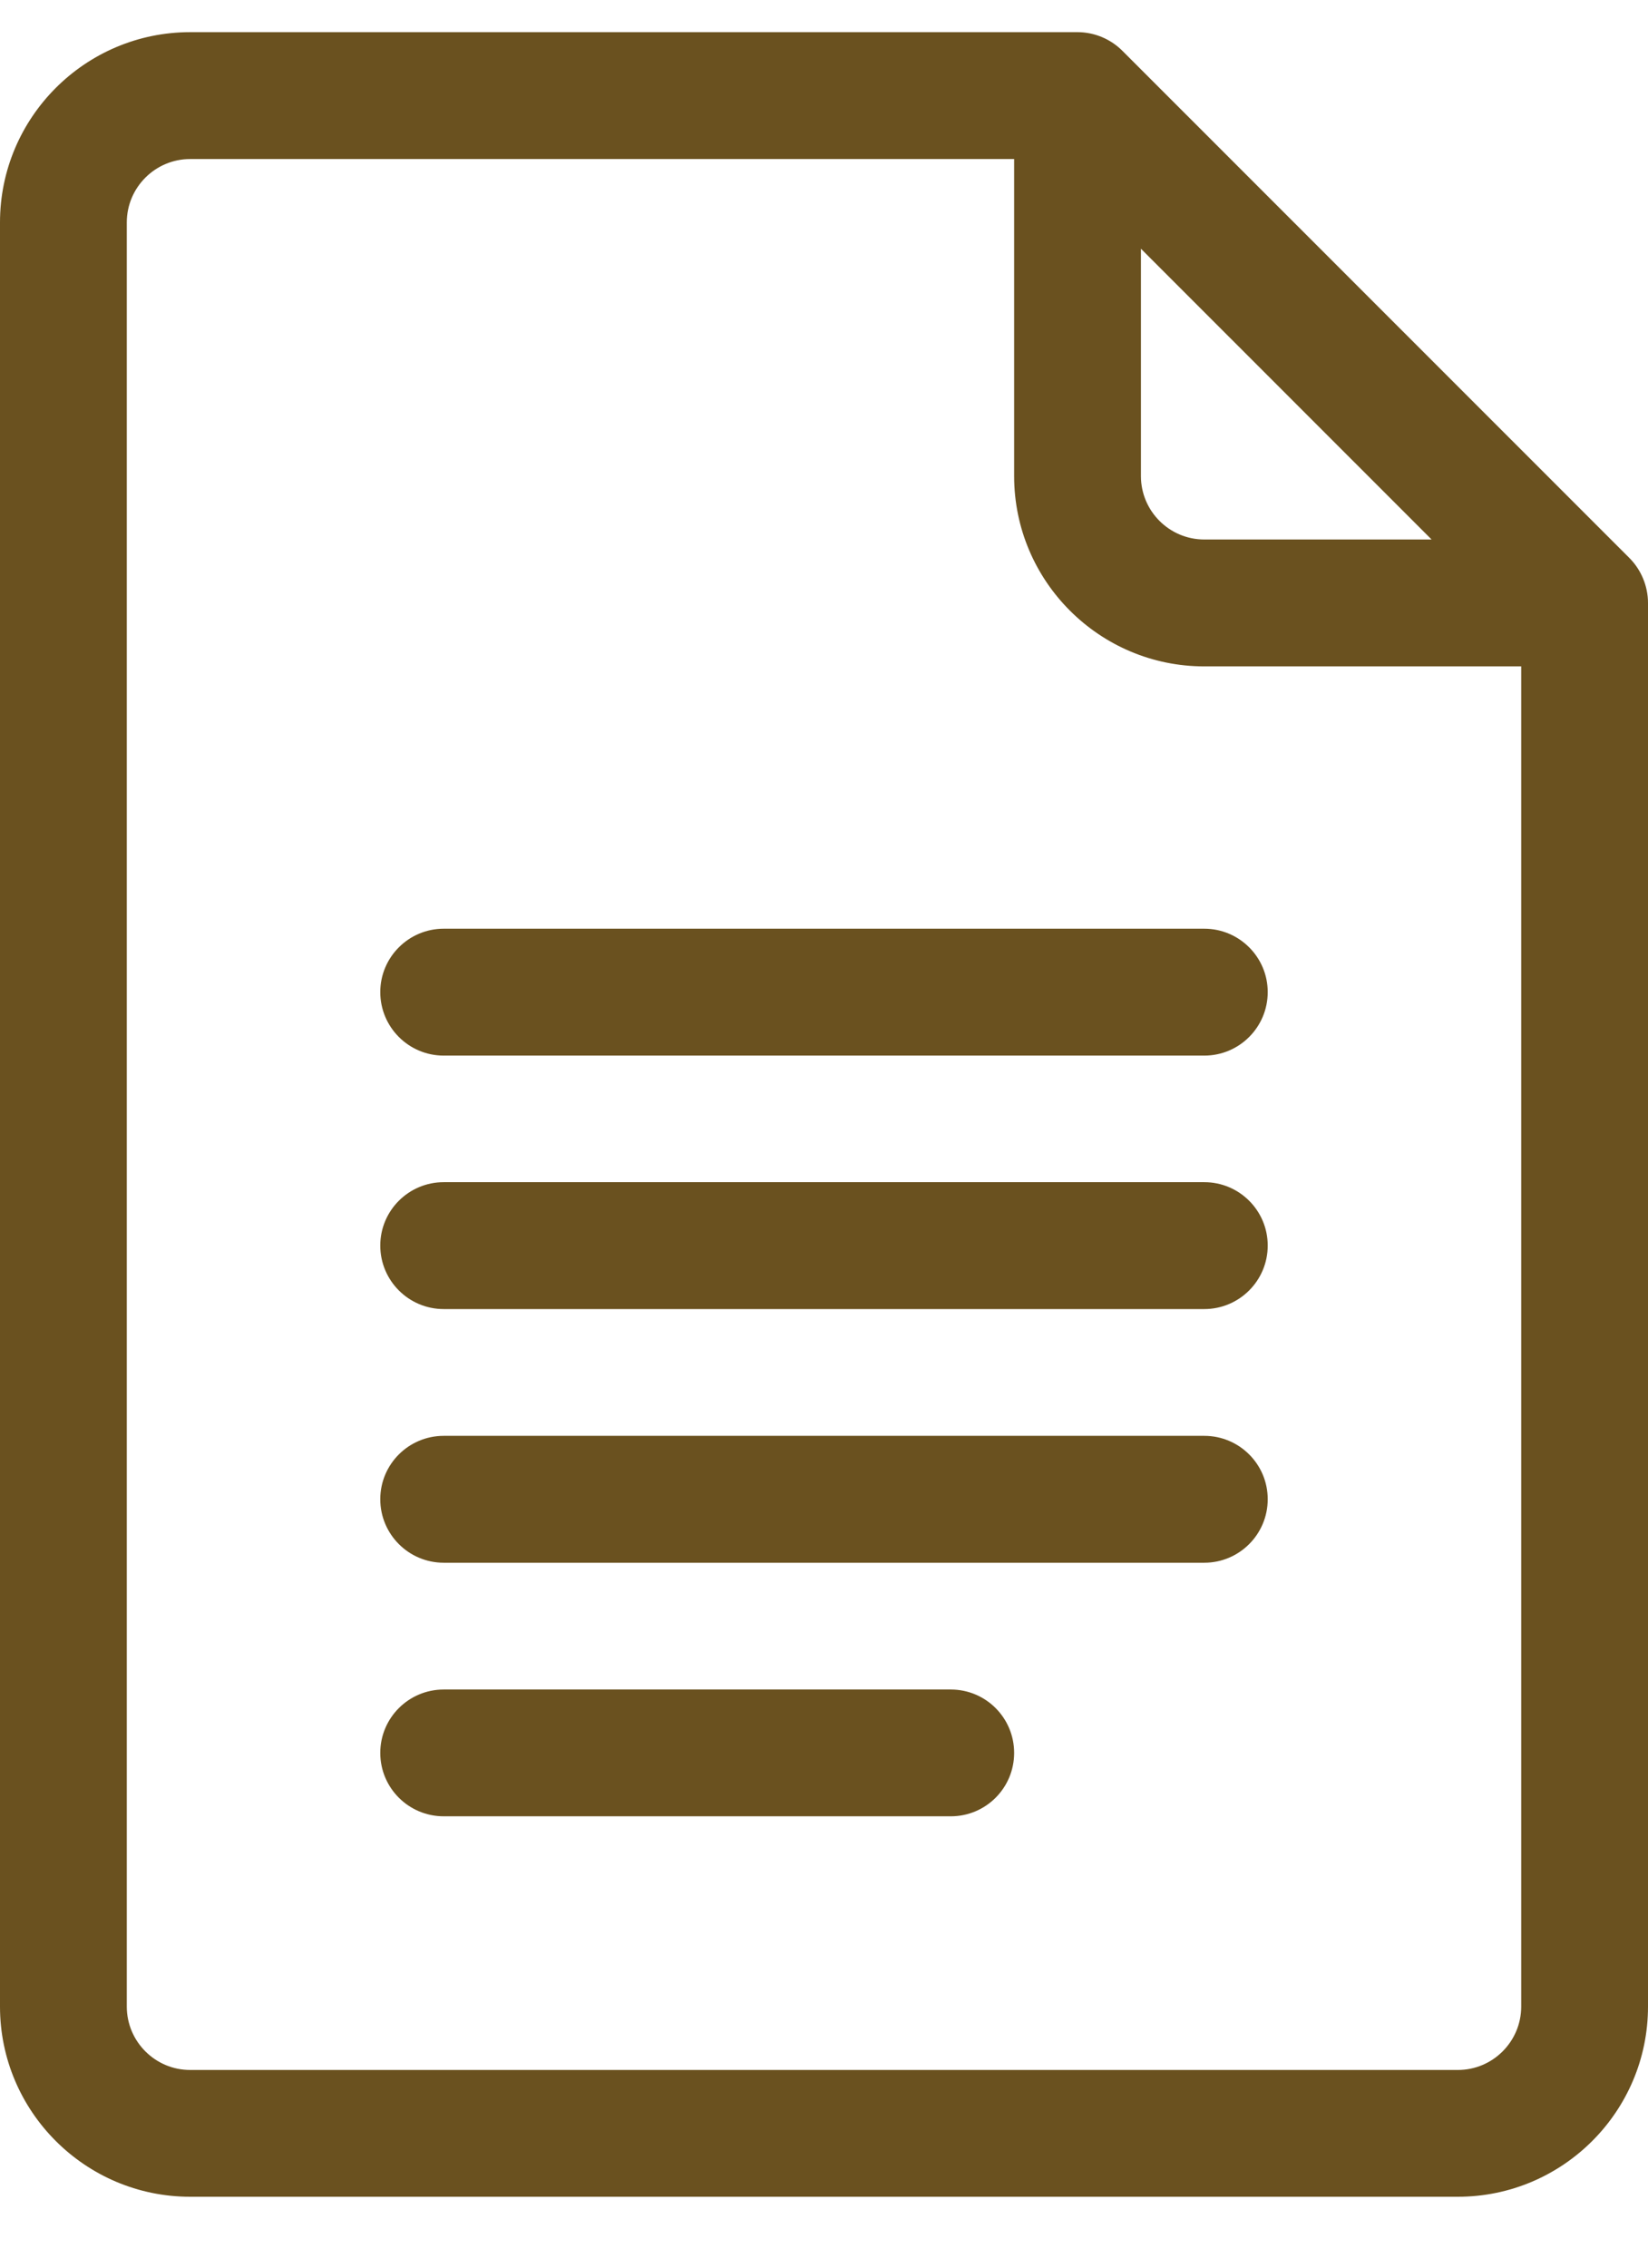
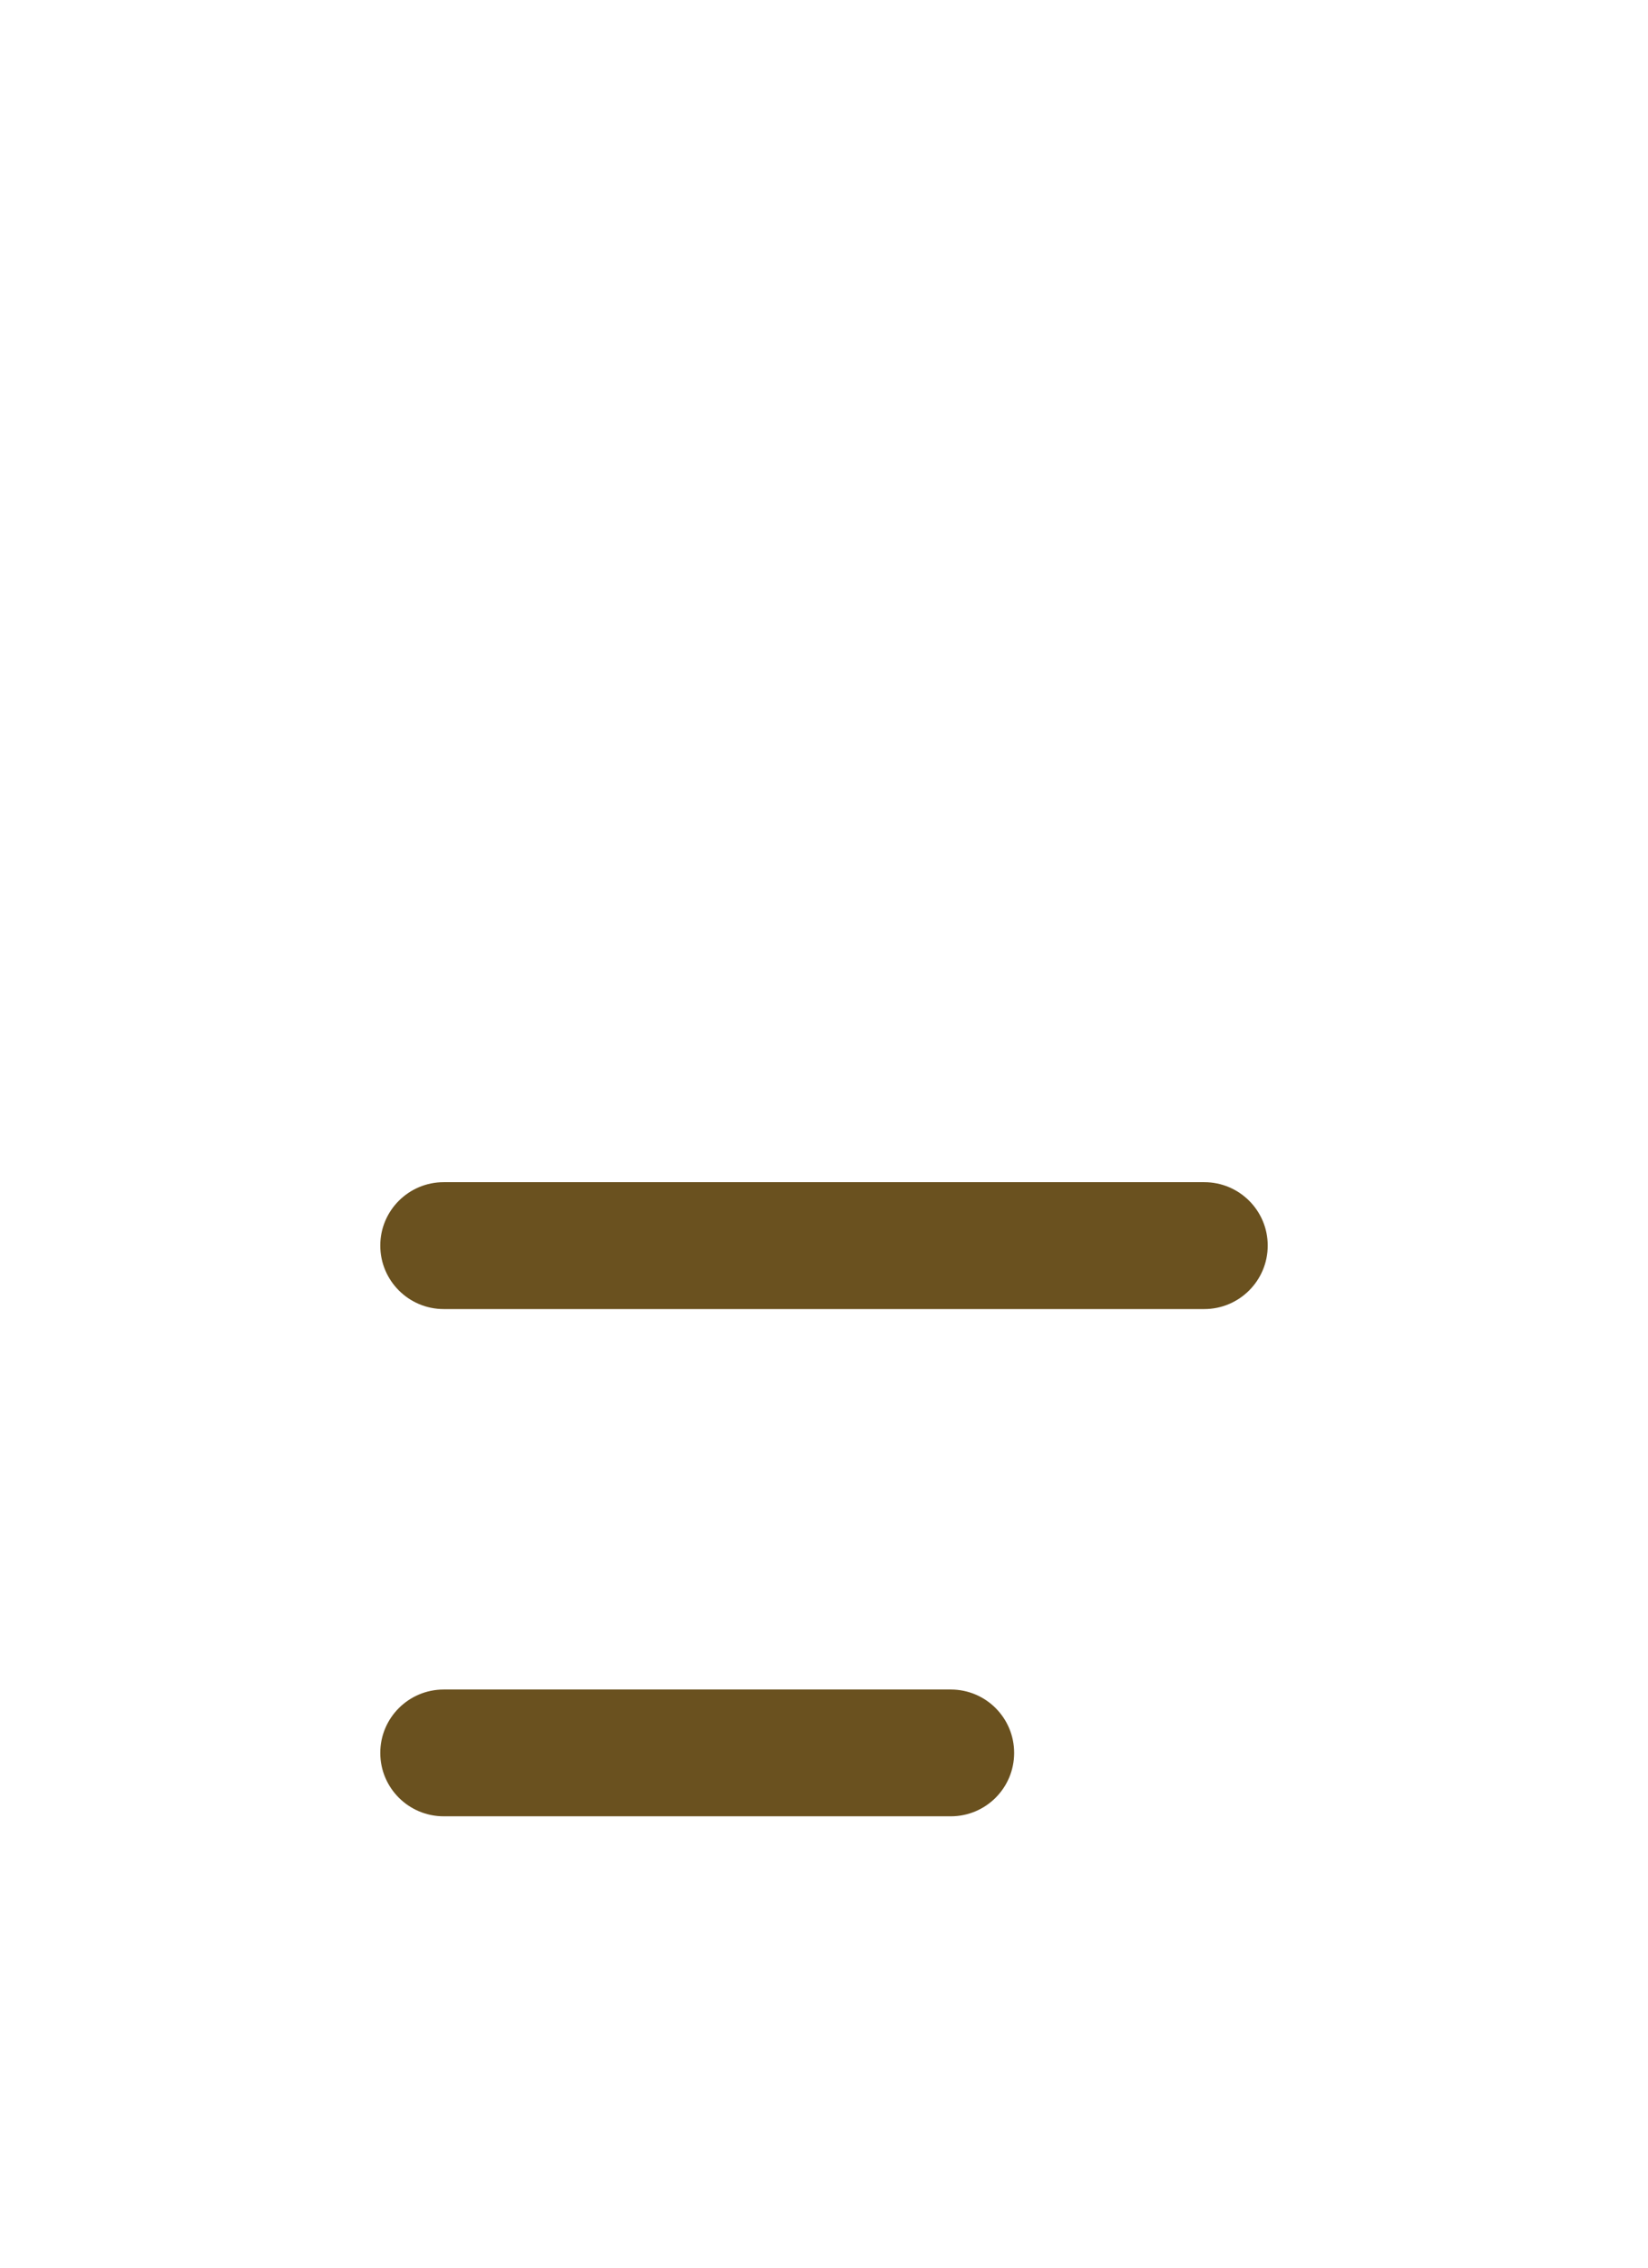
<svg xmlns="http://www.w3.org/2000/svg" width="16" height="22" viewBox="0 0 16 22" fill="none">
-   <path d="M15.82 5.414L10.897 0.493C10.782 0.378 10.625 0.312 10.461 0.312H1.846C0.828 0.312 0 1.14 0 2.158V19.467C0 20.484 0.828 21.312 1.846 21.312H14.154C15.172 21.312 16 20.484 16 19.467V5.85C16 5.682 15.93 5.524 15.82 5.414ZM11.077 2.413L13.899 5.234H11.692C11.353 5.234 11.077 4.958 11.077 4.619V2.413ZM14.154 20.082H1.846C1.507 20.082 1.231 19.806 1.231 19.467V2.158C1.231 1.819 1.507 1.543 1.846 1.543H9.846V4.619C9.846 5.637 10.674 6.465 11.692 6.465H14.769V19.467C14.769 19.806 14.493 20.082 14.154 20.082Z" fill="#6A511F" />
-   <path d="M11.692 9.01H4.308C3.968 9.01 3.692 9.286 3.692 9.625C3.692 9.965 3.968 10.241 4.308 10.241H11.692C12.032 10.241 12.308 9.965 12.308 9.625C12.308 9.286 12.032 9.01 11.692 9.01Z" fill="#6A511F" />
  <path d="M11.692 11.469H4.308C3.968 11.469 3.692 11.744 3.692 12.084C3.692 12.424 3.968 12.7 4.308 12.7H11.692C12.032 12.7 12.308 12.424 12.308 12.084C12.308 11.744 12.032 11.469 11.692 11.469Z" fill="#6A511F" />
-   <path d="M11.692 13.93H4.308C3.968 13.93 3.692 14.205 3.692 14.545C3.692 14.885 3.968 15.161 4.308 15.161H11.692C12.032 15.161 12.308 14.885 12.308 14.545C12.308 14.205 12.032 13.93 11.692 13.93Z" fill="#6A511F" />
  <path d="M9.231 16.391H4.308C3.968 16.391 3.692 16.666 3.692 17.006C3.692 17.346 3.968 17.621 4.308 17.621H9.231C9.571 17.621 9.846 17.346 9.846 17.006C9.846 16.666 9.571 16.391 9.231 16.391Z" fill="#6A511F" />
</svg>